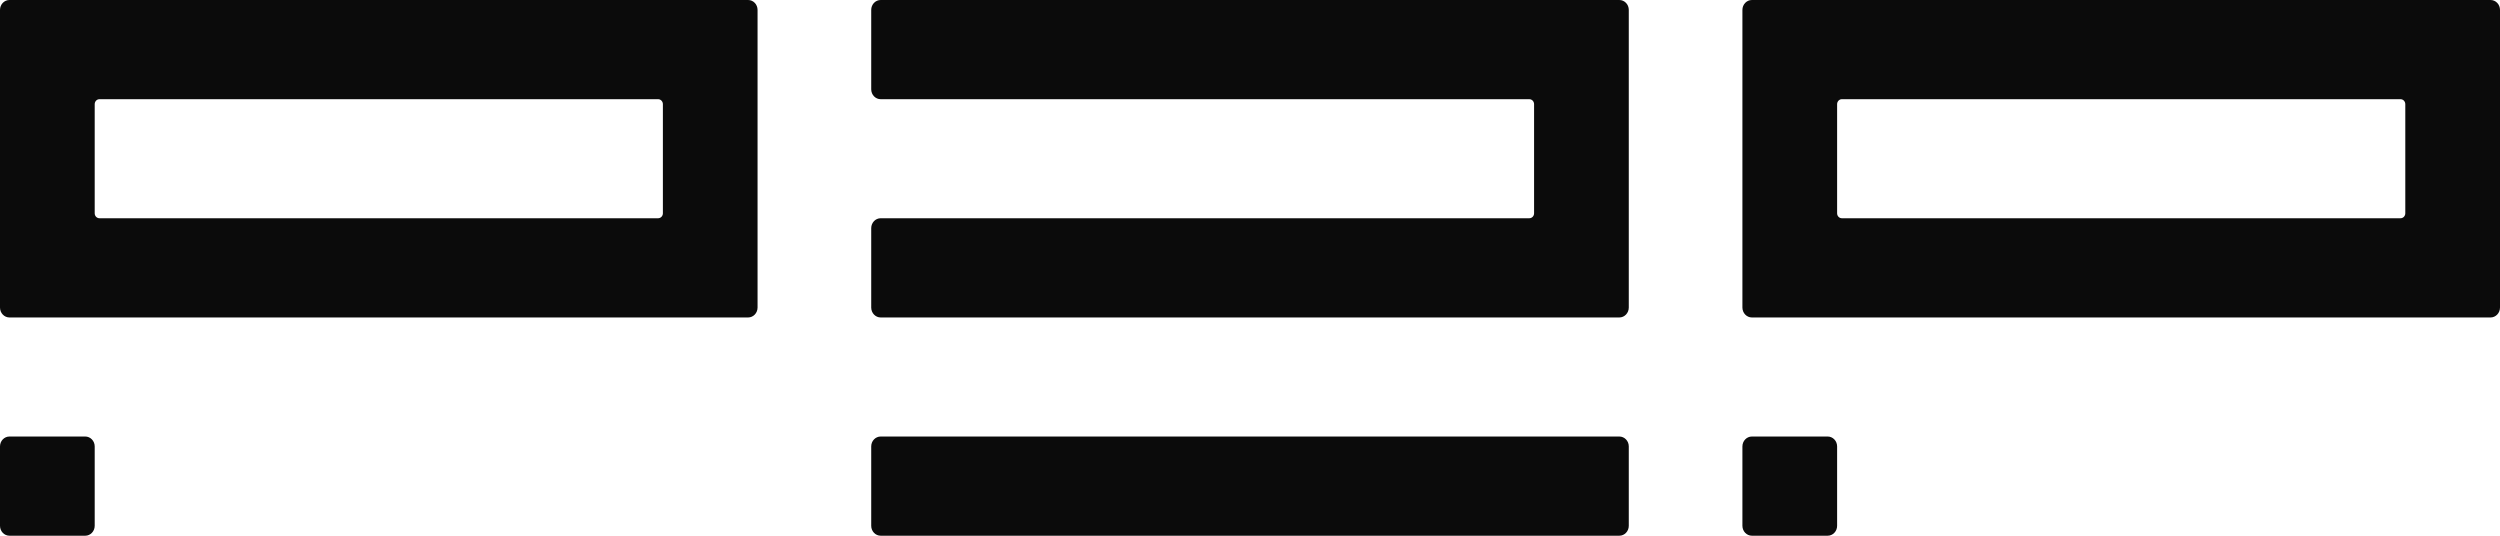
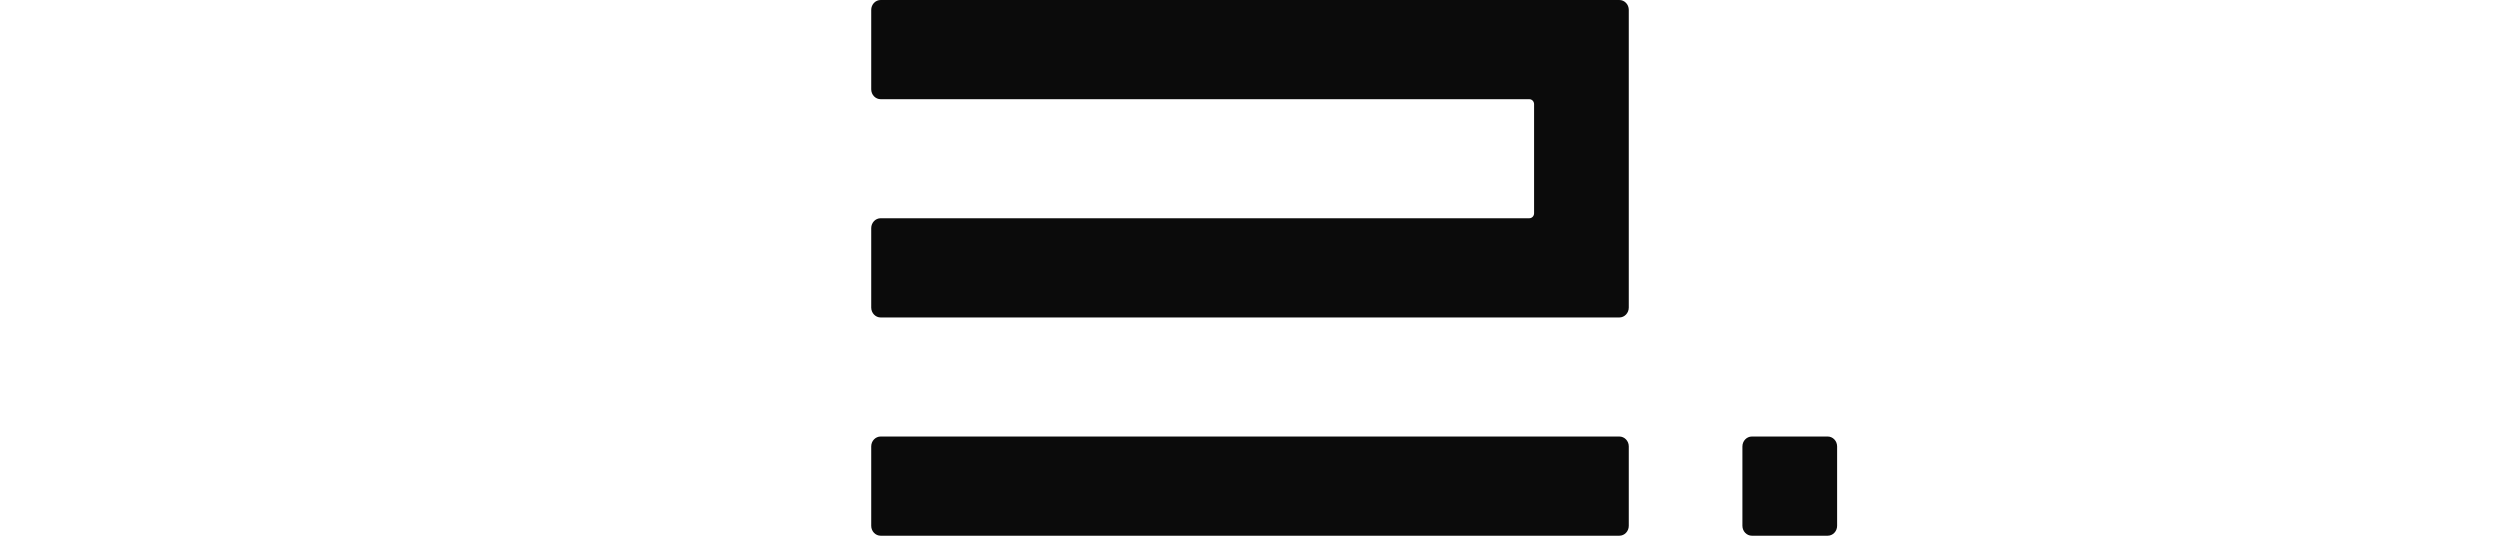
<svg xmlns="http://www.w3.org/2000/svg" width="84" height="18" viewBox="0 0 84 18" fill="none">
-   <path fill-rule="evenodd" clip-rule="evenodd" d="M0.318 0C0.142 0 0 0.149 0 0.333V10.333C0 10.517 0.142 10.667 0.318 10.667H25.136C25.312 10.667 25.454 10.517 25.454 10.333V0.333C25.454 0.149 25.312 0 25.136 0H0.318ZM22.114 7.333C22.201 7.333 22.273 7.259 22.273 7.167V3.5C22.273 3.408 22.201 3.333 22.114 3.333H3.341C3.253 3.333 3.182 3.408 3.182 3.5V7.167C3.182 7.259 3.253 7.333 3.341 7.333H22.114Z" fill="#0B0B0B" />
-   <path d="M3.182 15C3.182 14.816 3.039 14.667 2.864 14.667H0.318C0.142 14.667 0 14.816 0 15V17.667C0 17.851 0.142 18 0.318 18H2.864C3.039 18 3.182 17.851 3.182 17.667V15Z" fill="#0B0B0B" />
  <path d="M61.727 15C61.727 14.816 61.585 14.667 61.409 14.667H58.864C58.688 14.667 58.545 14.816 58.545 15V17.667C58.545 17.851 58.688 18 58.864 18H61.409C61.585 18 61.727 17.851 61.727 17.667V15Z" fill="#0B0B0B" />
  <path d="M29.273 15C29.273 14.816 29.415 14.667 29.591 14.667H54.409C54.585 14.667 54.727 14.816 54.727 15V17.667C54.727 17.851 54.585 18 54.409 18H29.591C29.415 18 29.273 17.851 29.273 17.667V15Z" fill="#0B0B0B" />
-   <path fill-rule="evenodd" clip-rule="evenodd" d="M58.545 0.333C58.545 0.149 58.688 0 58.864 0H83.682C83.858 0 84 0.149 84 0.333V10.333C84 10.517 83.858 10.667 83.682 10.667H58.864C58.688 10.667 58.545 10.517 58.545 10.333V0.333ZM80.659 3.333C80.747 3.333 80.818 3.408 80.818 3.5V7.167C80.818 7.259 80.747 7.333 80.659 7.333H61.886C61.798 7.333 61.727 7.259 61.727 7.167V3.5C61.727 3.408 61.798 3.333 61.886 3.333H80.659Z" fill="#0B0B0B" />
  <path d="M29.591 0C29.415 0 29.273 0.149 29.273 0.333V3C29.273 3.184 29.415 3.333 29.591 3.333H51.386C51.474 3.333 51.545 3.408 51.545 3.5V7.167C51.545 7.259 51.474 7.333 51.386 7.333H29.591C29.415 7.333 29.273 7.483 29.273 7.667V10.333C29.273 10.517 29.415 10.667 29.591 10.667H54.409C54.585 10.667 54.727 10.517 54.727 10.333V0.333C54.727 0.149 54.585 0 54.409 0H29.591Z" fill="#0B0B0B" />
</svg>